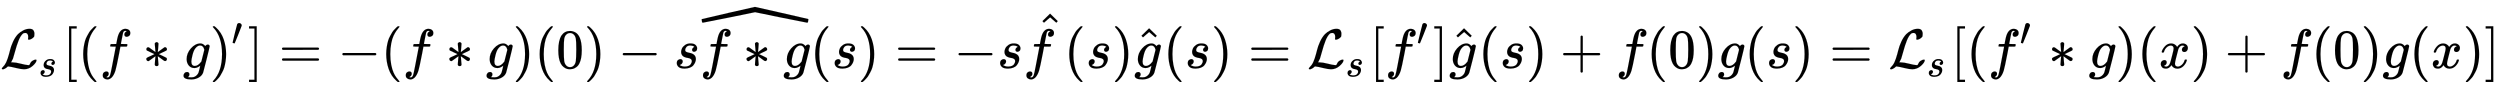
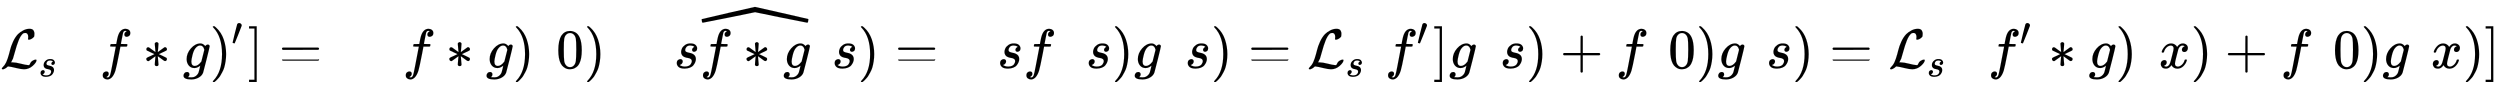
<svg xmlns="http://www.w3.org/2000/svg" xmlns:xlink="http://www.w3.org/1999/xlink" width="104.26ex" height="3.676ex" style="vertical-align: -0.838ex;" viewBox="0 -1221.9 44889.4 1582.7" role="img" focusable="false" aria-labelledby="MathJax-SVG-1-Title">
  <title id="MathJax-SVG-1-Title">{\displaystyle {\mathcal {L}}_{s}[(f*g)']=-(f*g)(0)-s{\widehat {f*g}}(s)=-s{\hat {f}}(s){\hat {g}}(s)={\mathcal {L}}_{s}[f']{\hat {g}}(s)+f(0)g(s)={\mathcal {L}}_{s}[(f'*g)(x)+f(0)g(x)]}</title>
  <defs aria-hidden="true">
    <path stroke-width="1" id="E1-MJCAL-4C" d="M62 -22T47 -22T32 -11Q32 -1 56 24T83 55Q113 96 138 172T180 320T234 473T323 609Q364 649 419 677T531 705Q559 705 578 696T604 671T615 645T618 623V611Q618 582 615 571T598 548Q581 531 558 520T518 509Q503 509 503 520Q503 523 505 536T507 560Q507 590 494 610T452 630Q423 630 410 617Q367 578 333 492T271 301T233 170Q211 123 204 112L198 103L224 102Q281 102 369 79T509 52H523Q535 64 544 87T579 128Q616 152 641 152Q656 152 656 142Q656 101 588 40T433 -22Q381 -22 289 1T156 28L141 29L131 20Q111 0 87 -11Z" />
    <path stroke-width="1" id="E1-MJMATHI-73" d="M131 289Q131 321 147 354T203 415T300 442Q362 442 390 415T419 355Q419 323 402 308T364 292Q351 292 340 300T328 326Q328 342 337 354T354 372T367 378Q368 378 368 379Q368 382 361 388T336 399T297 405Q249 405 227 379T204 326Q204 301 223 291T278 274T330 259Q396 230 396 163Q396 135 385 107T352 51T289 7T195 -10Q118 -10 86 19T53 87Q53 126 74 143T118 160Q133 160 146 151T160 120Q160 94 142 76T111 58Q109 57 108 57T107 55Q108 52 115 47T146 34T201 27Q237 27 263 38T301 66T318 97T323 122Q323 150 302 164T254 181T195 196T148 231Q131 256 131 289Z" />
-     <path stroke-width="1" id="E1-MJMAIN-5B" d="M118 -250V750H255V710H158V-210H255V-250H118Z" />
-     <path stroke-width="1" id="E1-MJMAIN-28" d="M94 250Q94 319 104 381T127 488T164 576T202 643T244 695T277 729T302 750H315H319Q333 750 333 741Q333 738 316 720T275 667T226 581T184 443T167 250T184 58T225 -81T274 -167T316 -220T333 -241Q333 -250 318 -250H315H302L274 -226Q180 -141 137 -14T94 250Z" />
    <path stroke-width="1" id="E1-MJMATHI-66" d="M118 -162Q120 -162 124 -164T135 -167T147 -168Q160 -168 171 -155T187 -126Q197 -99 221 27T267 267T289 382V385H242Q195 385 192 387Q188 390 188 397L195 425Q197 430 203 430T250 431Q298 431 298 432Q298 434 307 482T319 540Q356 705 465 705Q502 703 526 683T550 630Q550 594 529 578T487 561Q443 561 443 603Q443 622 454 636T478 657L487 662Q471 668 457 668Q445 668 434 658T419 630Q412 601 403 552T387 469T380 433Q380 431 435 431Q480 431 487 430T498 424Q499 420 496 407T491 391Q489 386 482 386T428 385H372L349 263Q301 15 282 -47Q255 -132 212 -173Q175 -205 139 -205Q107 -205 81 -186T55 -132Q55 -95 76 -78T118 -61Q162 -61 162 -103Q162 -122 151 -136T127 -157L118 -162Z" />
    <path stroke-width="1" id="E1-MJMAIN-2217" d="M229 286Q216 420 216 436Q216 454 240 464Q241 464 245 464T251 465Q263 464 273 456T283 436Q283 419 277 356T270 286L328 328Q384 369 389 372T399 375Q412 375 423 365T435 338Q435 325 425 315Q420 312 357 282T289 250L355 219L425 184Q434 175 434 161Q434 146 425 136T401 125Q393 125 383 131T328 171L270 213Q283 79 283 63Q283 53 276 44T250 35Q231 35 224 44T216 63Q216 80 222 143T229 213L171 171Q115 130 110 127Q106 124 100 124Q87 124 76 134T64 161Q64 166 64 169T67 175T72 181T81 188T94 195T113 204T138 215T170 230T210 250L74 315Q65 324 65 338Q65 353 74 363T98 374Q106 374 116 368T171 328L229 286Z" />
    <path stroke-width="1" id="E1-MJMATHI-67" d="M311 43Q296 30 267 15T206 0Q143 0 105 45T66 160Q66 265 143 353T314 442Q361 442 401 394L404 398Q406 401 409 404T418 412T431 419T447 422Q461 422 470 413T480 394Q480 379 423 152T363 -80Q345 -134 286 -169T151 -205Q10 -205 10 -137Q10 -111 28 -91T74 -71Q89 -71 102 -80T116 -111Q116 -121 114 -130T107 -144T99 -154T92 -162L90 -164H91Q101 -167 151 -167Q189 -167 211 -155Q234 -144 254 -122T282 -75Q288 -56 298 -13Q311 35 311 43ZM384 328L380 339Q377 350 375 354T369 368T359 382T346 393T328 402T306 405Q262 405 221 352Q191 313 171 233T151 117Q151 38 213 38Q269 38 323 108L331 118L384 328Z" />
    <path stroke-width="1" id="E1-MJMAIN-29" d="M60 749L64 750Q69 750 74 750H86L114 726Q208 641 251 514T294 250Q294 182 284 119T261 12T224 -76T186 -143T145 -194T113 -227T90 -246Q87 -249 86 -250H74Q66 -250 63 -250T58 -247T55 -238Q56 -237 66 -225Q221 -64 221 250T66 725Q56 737 55 738Q55 746 60 749Z" />
    <path stroke-width="1" id="E1-MJMAIN-2032" d="M79 43Q73 43 52 49T30 61Q30 68 85 293T146 528Q161 560 198 560Q218 560 240 545T262 501Q262 496 260 486Q259 479 173 263T84 45T79 43Z" />
    <path stroke-width="1" id="E1-MJMAIN-5D" d="M22 710V750H159V-250H22V-210H119V710H22Z" />
-     <path stroke-width="1" id="E1-MJMAIN-3D" d="M56 347Q56 360 70 367H707Q722 359 722 347Q722 336 708 328L390 327H72Q56 332 56 347ZM56 153Q56 168 72 173H708Q722 163 722 153Q722 140 707 133H70Q56 140 56 153Z" />
-     <path stroke-width="1" id="E1-MJMAIN-2212" d="M84 237T84 250T98 270H679Q694 262 694 250T679 230H98Q84 237 84 250Z" />
+     <path stroke-width="1" id="E1-MJMAIN-3D" d="M56 347Q56 360 70 367H707Q722 359 722 347Q722 336 708 328L390 327H72Q56 332 56 347ZM56 153H708Q722 163 722 153Q722 140 707 133H70Q56 140 56 153Z" />
    <path stroke-width="1" id="E1-MJMAIN-30" d="M96 585Q152 666 249 666Q297 666 345 640T423 548Q460 465 460 320Q460 165 417 83Q397 41 362 16T301 -15T250 -22Q224 -22 198 -16T137 16T82 83Q39 165 39 320Q39 494 96 585ZM321 597Q291 629 250 629Q208 629 178 597Q153 571 145 525T137 333Q137 175 145 125T181 46Q209 16 250 16Q290 16 318 46Q347 76 354 130T362 333Q362 478 354 524T321 597Z" />
-     <path stroke-width="1" id="E1-MJMAIN-5E" d="M112 560L249 694L257 686Q387 562 387 560L361 531Q359 532 303 581L250 627L195 580Q182 569 169 557T148 538L140 532Q138 530 125 546L112 560Z" />
    <path stroke-width="1" id="E1-MJSZ4-2C6" d="M5 561Q-4 561 -9 582T-14 618Q-14 623 -13 625Q-11 628 461 736T943 845Q945 845 1417 738T1896 628Q1902 628 1902 618Q1902 607 1897 584T1883 561Q1881 561 1412 654L945 750L476 654Q6 561 5 561Z" />
    <path stroke-width="1" id="E1-MJMAIN-2B" d="M56 237T56 250T70 270H369V420L370 570Q380 583 389 583Q402 583 409 568V270H707Q722 262 722 250T707 230H409V-68Q401 -82 391 -82H389H387Q375 -82 369 -68V230H70Q56 237 56 250Z" />
    <path stroke-width="1" id="E1-MJMATHI-78" d="M52 289Q59 331 106 386T222 442Q257 442 286 424T329 379Q371 442 430 442Q467 442 494 420T522 361Q522 332 508 314T481 292T458 288Q439 288 427 299T415 328Q415 374 465 391Q454 404 425 404Q412 404 406 402Q368 386 350 336Q290 115 290 78Q290 50 306 38T341 26Q378 26 414 59T463 140Q466 150 469 151T485 153H489Q504 153 504 145Q504 144 502 134Q486 77 440 33T333 -11Q263 -11 227 52Q186 -10 133 -10H127Q78 -10 57 16T35 71Q35 103 54 123T99 143Q142 143 142 101Q142 81 130 66T107 46T94 41L91 40Q91 39 97 36T113 29T132 26Q168 26 194 71Q203 87 217 139T245 247T261 313Q266 340 266 352Q266 380 251 392T217 404Q177 404 142 372T93 290Q91 281 88 280T72 278H58Q52 284 52 289Z" />
  </defs>
  <g stroke="currentColor" fill="currentColor" stroke-width="0" transform="matrix(1 0 0 -1 0 0)" aria-hidden="true">
    <use xlink:href="#E1-MJCAL-4C" x="0" y="0" />
    <use transform="scale(0.707)" xlink:href="#E1-MJMATHI-73" x="976" y="-213" />
    <use xlink:href="#E1-MJMAIN-5B" x="1122" y="0" />
    <use xlink:href="#E1-MJMAIN-28" x="1400" y="0" />
    <use xlink:href="#E1-MJMATHI-66" x="1790" y="0" />
    <use xlink:href="#E1-MJMAIN-2217" x="2563" y="0" />
    <use xlink:href="#E1-MJMATHI-67" x="3285" y="0" />
    <g transform="translate(3766,0)">
      <use xlink:href="#E1-MJMAIN-29" x="0" y="0" />
      <use transform="scale(0.707)" xlink:href="#E1-MJMAIN-2032" x="550" y="583" />
    </g>
    <use xlink:href="#E1-MJMAIN-5D" x="4450" y="0" />
    <use xlink:href="#E1-MJMAIN-3D" x="5007" y="0" />
    <use xlink:href="#E1-MJMAIN-2212" x="6063" y="0" />
    <use xlink:href="#E1-MJMAIN-28" x="6841" y="0" />
    <use xlink:href="#E1-MJMATHI-66" x="7231" y="0" />
    <use xlink:href="#E1-MJMAIN-2217" x="8004" y="0" />
    <use xlink:href="#E1-MJMATHI-67" x="8726" y="0" />
    <use xlink:href="#E1-MJMAIN-29" x="9207" y="0" />
    <use xlink:href="#E1-MJMAIN-28" x="9596" y="0" />
    <use xlink:href="#E1-MJMAIN-30" x="9986" y="0" />
    <use xlink:href="#E1-MJMAIN-29" x="10486" y="0" />
    <use xlink:href="#E1-MJMAIN-2212" x="11098" y="0" />
    <use xlink:href="#E1-MJMATHI-73" x="12099" y="0" />
    <g transform="translate(12568,0)">
      <use xlink:href="#E1-MJMATHI-66" x="0" y="0" />
      <use xlink:href="#E1-MJMAIN-2217" x="772" y="0" />
      <use xlink:href="#E1-MJMATHI-67" x="1495" y="0" />
      <use xlink:href="#E1-MJSZ4-2C6" x="45" y="253" />
    </g>
    <use xlink:href="#E1-MJMAIN-28" x="14544" y="0" />
    <use xlink:href="#E1-MJMATHI-73" x="14934" y="0" />
    <use xlink:href="#E1-MJMAIN-29" x="15403" y="0" />
    <use xlink:href="#E1-MJMAIN-3D" x="16070" y="0" />
    <use xlink:href="#E1-MJMAIN-2212" x="17127" y="0" />
    <use xlink:href="#E1-MJMATHI-73" x="17905" y="0" />
    <g transform="translate(18375,0)">
      <use xlink:href="#E1-MJMATHI-66" x="0" y="0" />
      <use xlink:href="#E1-MJMAIN-5E" x="231" y="283" />
    </g>
    <use xlink:href="#E1-MJMAIN-28" x="19106" y="0" />
    <use xlink:href="#E1-MJMATHI-73" x="19496" y="0" />
    <use xlink:href="#E1-MJMAIN-29" x="19965" y="0" />
    <g transform="translate(20355,0)">
      <use xlink:href="#E1-MJMATHI-67" x="10" y="0" />
      <use xlink:href="#E1-MJMAIN-5E" x="29" y="20" />
    </g>
    <use xlink:href="#E1-MJMAIN-28" x="20885" y="0" />
    <use xlink:href="#E1-MJMATHI-73" x="21274" y="0" />
    <use xlink:href="#E1-MJMAIN-29" x="21744" y="0" />
    <use xlink:href="#E1-MJMAIN-3D" x="22411" y="0" />
    <g transform="translate(23468,0)">
      <use xlink:href="#E1-MJCAL-4C" x="0" y="0" />
      <use transform="scale(0.707)" xlink:href="#E1-MJMATHI-73" x="976" y="-213" />
    </g>
    <use xlink:href="#E1-MJMAIN-5B" x="24590" y="0" />
    <g transform="translate(24869,0)">
      <use xlink:href="#E1-MJMATHI-66" x="0" y="0" />
      <use transform="scale(0.707)" xlink:href="#E1-MJMAIN-2032" x="804" y="583" />
    </g>
    <use xlink:href="#E1-MJMAIN-5D" x="25732" y="0" />
    <g transform="translate(26010,0)">
      <use xlink:href="#E1-MJMATHI-67" x="10" y="0" />
      <use xlink:href="#E1-MJMAIN-5E" x="29" y="20" />
    </g>
    <use xlink:href="#E1-MJMAIN-28" x="26541" y="0" />
    <use xlink:href="#E1-MJMATHI-73" x="26930" y="0" />
    <use xlink:href="#E1-MJMAIN-29" x="27400" y="0" />
    <use xlink:href="#E1-MJMAIN-2B" x="28011" y="0" />
    <use xlink:href="#E1-MJMATHI-66" x="29012" y="0" />
    <use xlink:href="#E1-MJMAIN-28" x="29563" y="0" />
    <use xlink:href="#E1-MJMAIN-30" x="29952" y="0" />
    <use xlink:href="#E1-MJMAIN-29" x="30453" y="0" />
    <use xlink:href="#E1-MJMATHI-67" x="30842" y="0" />
    <use xlink:href="#E1-MJMAIN-28" x="31323" y="0" />
    <use xlink:href="#E1-MJMATHI-73" x="31712" y="0" />
    <use xlink:href="#E1-MJMAIN-29" x="32182" y="0" />
    <use xlink:href="#E1-MJMAIN-3D" x="32849" y="0" />
    <g transform="translate(33905,0)">
      <use xlink:href="#E1-MJCAL-4C" x="0" y="0" />
      <use transform="scale(0.707)" xlink:href="#E1-MJMATHI-73" x="976" y="-213" />
    </g>
    <use xlink:href="#E1-MJMAIN-5B" x="35028" y="0" />
    <use xlink:href="#E1-MJMAIN-28" x="35306" y="0" />
    <g transform="translate(35696,0)">
      <use xlink:href="#E1-MJMATHI-66" x="0" y="0" />
      <use transform="scale(0.707)" xlink:href="#E1-MJMAIN-2032" x="804" y="583" />
    </g>
    <use xlink:href="#E1-MJMAIN-2217" x="36781" y="0" />
    <use xlink:href="#E1-MJMATHI-67" x="37504" y="0" />
    <use xlink:href="#E1-MJMAIN-29" x="37984" y="0" />
    <use xlink:href="#E1-MJMAIN-28" x="38374" y="0" />
    <use xlink:href="#E1-MJMATHI-78" x="38763" y="0" />
    <use xlink:href="#E1-MJMAIN-29" x="39336" y="0" />
    <use xlink:href="#E1-MJMAIN-2B" x="39948" y="0" />
    <use xlink:href="#E1-MJMATHI-66" x="40948" y="0" />
    <use xlink:href="#E1-MJMAIN-28" x="41499" y="0" />
    <use xlink:href="#E1-MJMAIN-30" x="41888" y="0" />
    <use xlink:href="#E1-MJMAIN-29" x="42389" y="0" />
    <use xlink:href="#E1-MJMATHI-67" x="42778" y="0" />
    <use xlink:href="#E1-MJMAIN-28" x="43259" y="0" />
    <use xlink:href="#E1-MJMATHI-78" x="43648" y="0" />
    <use xlink:href="#E1-MJMAIN-29" x="44221" y="0" />
    <use xlink:href="#E1-MJMAIN-5D" x="44610" y="0" />
  </g>
</svg>